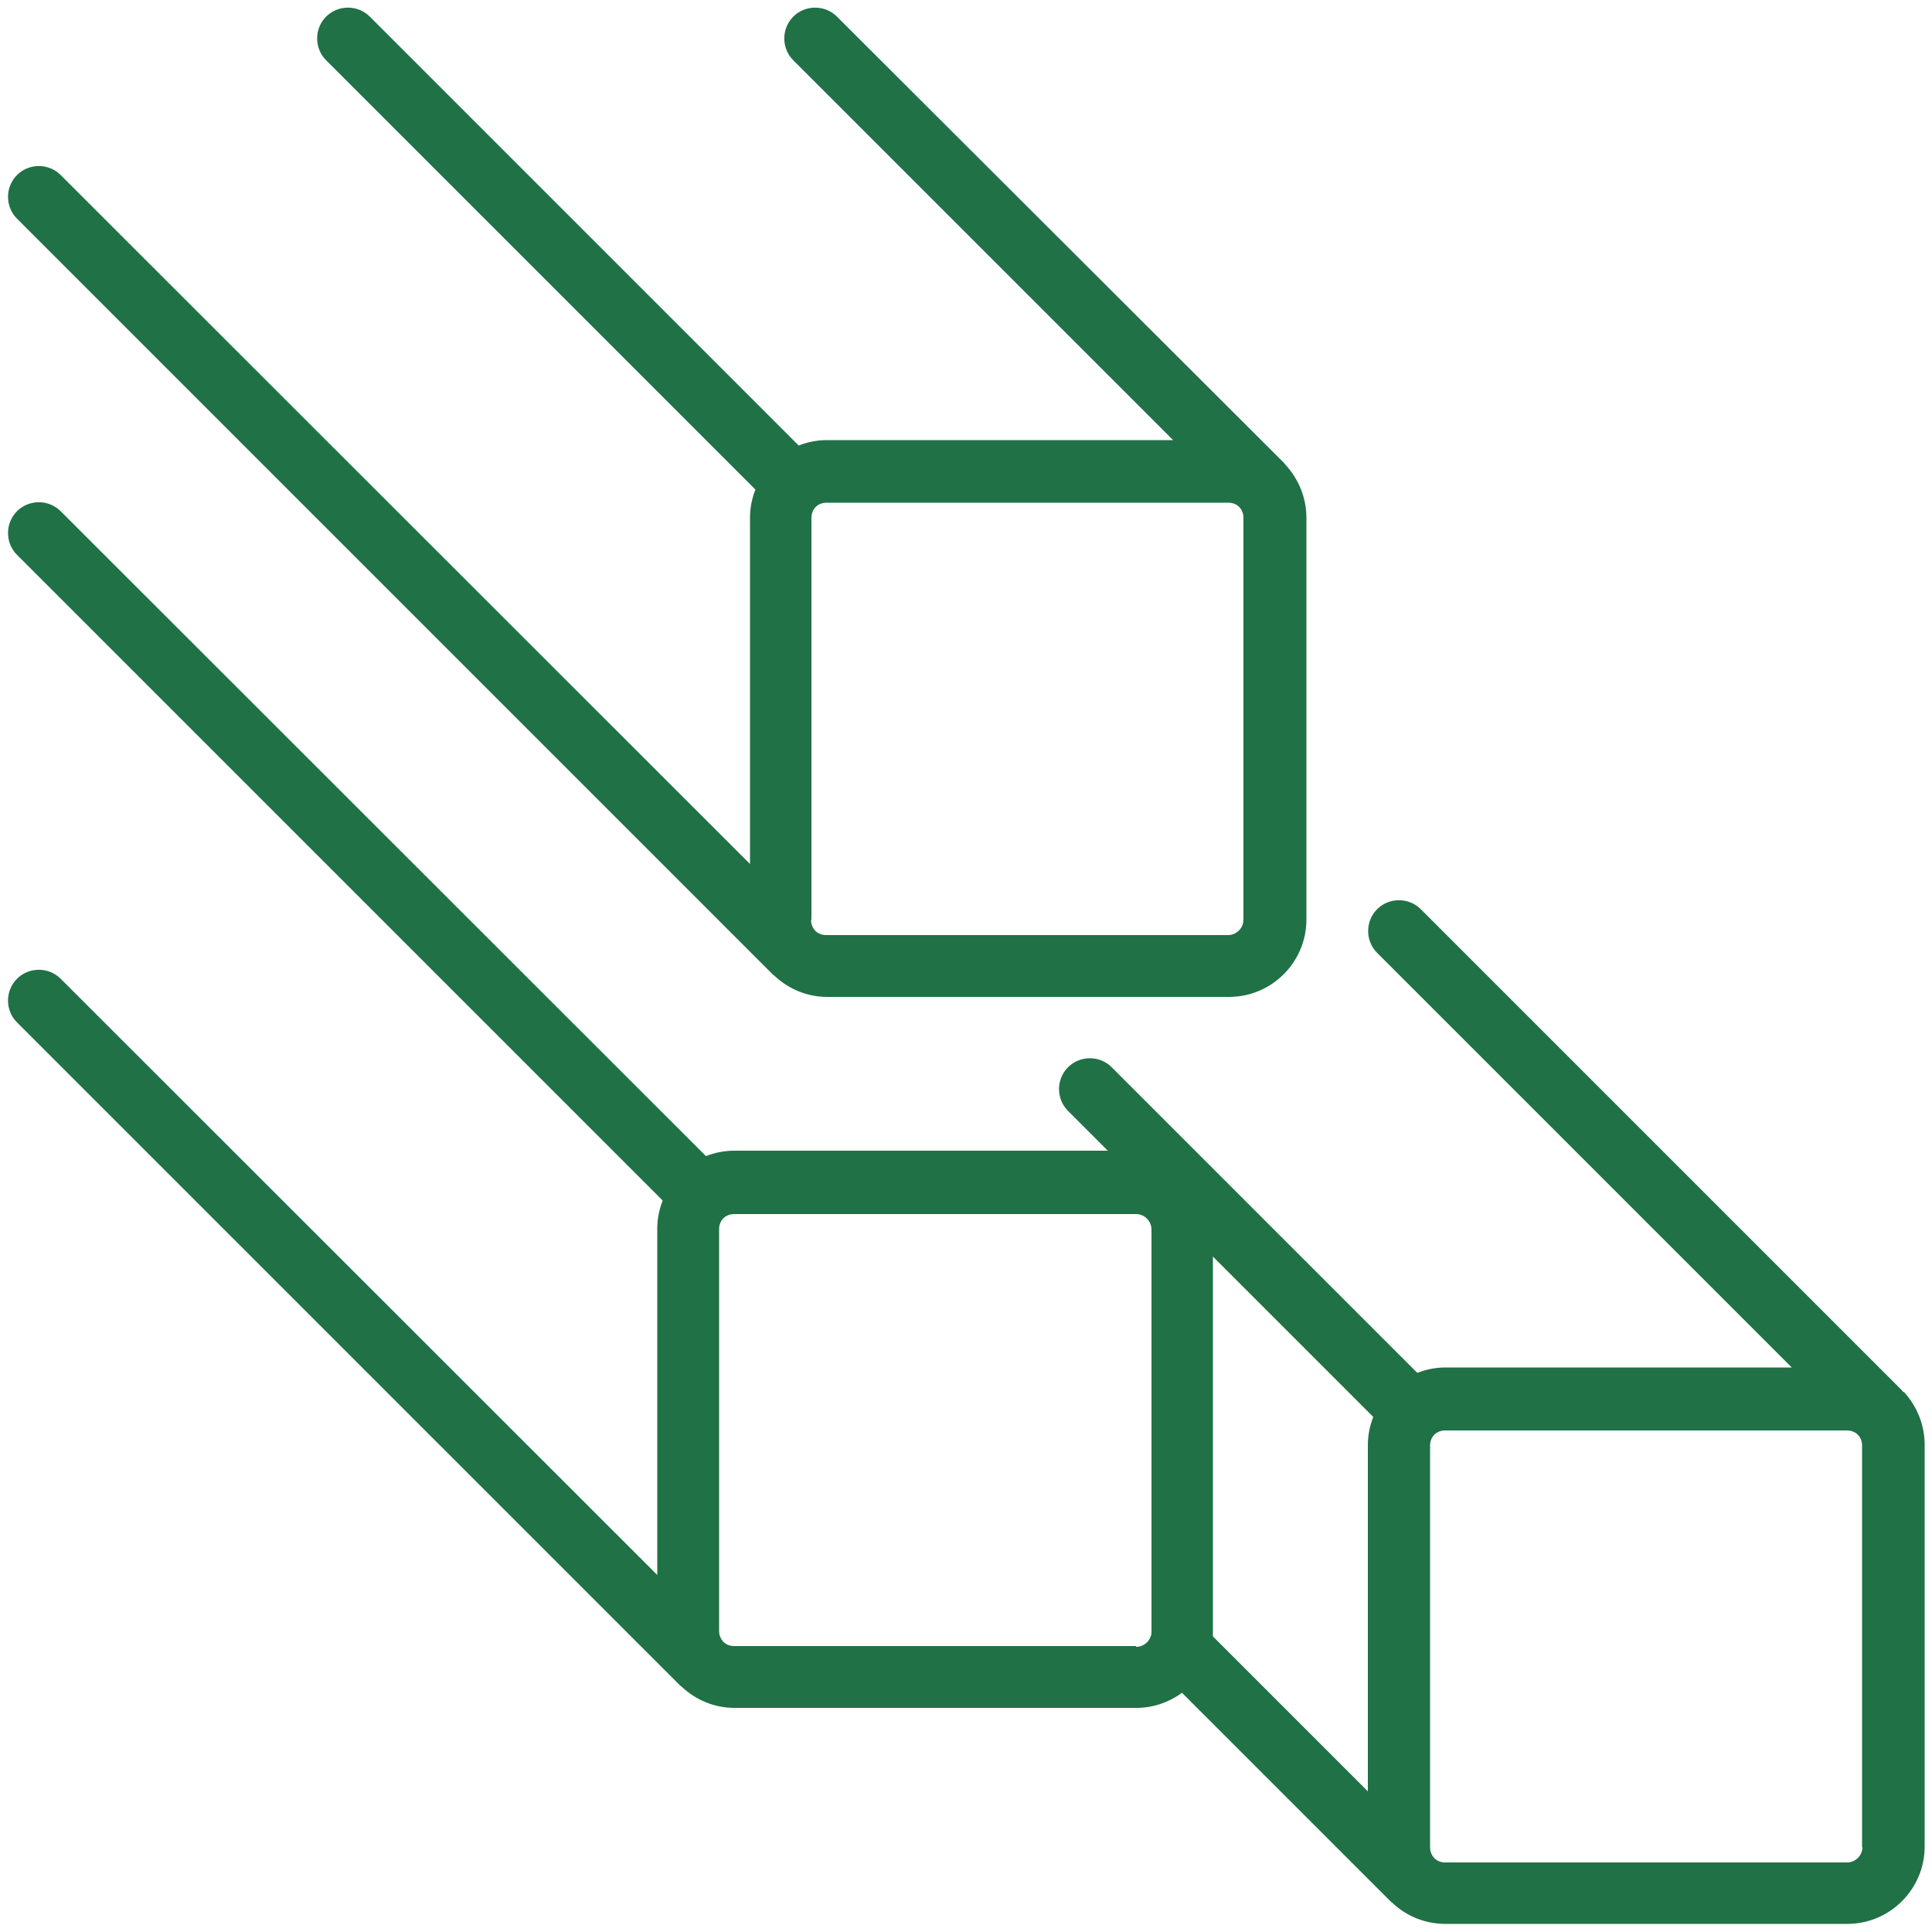
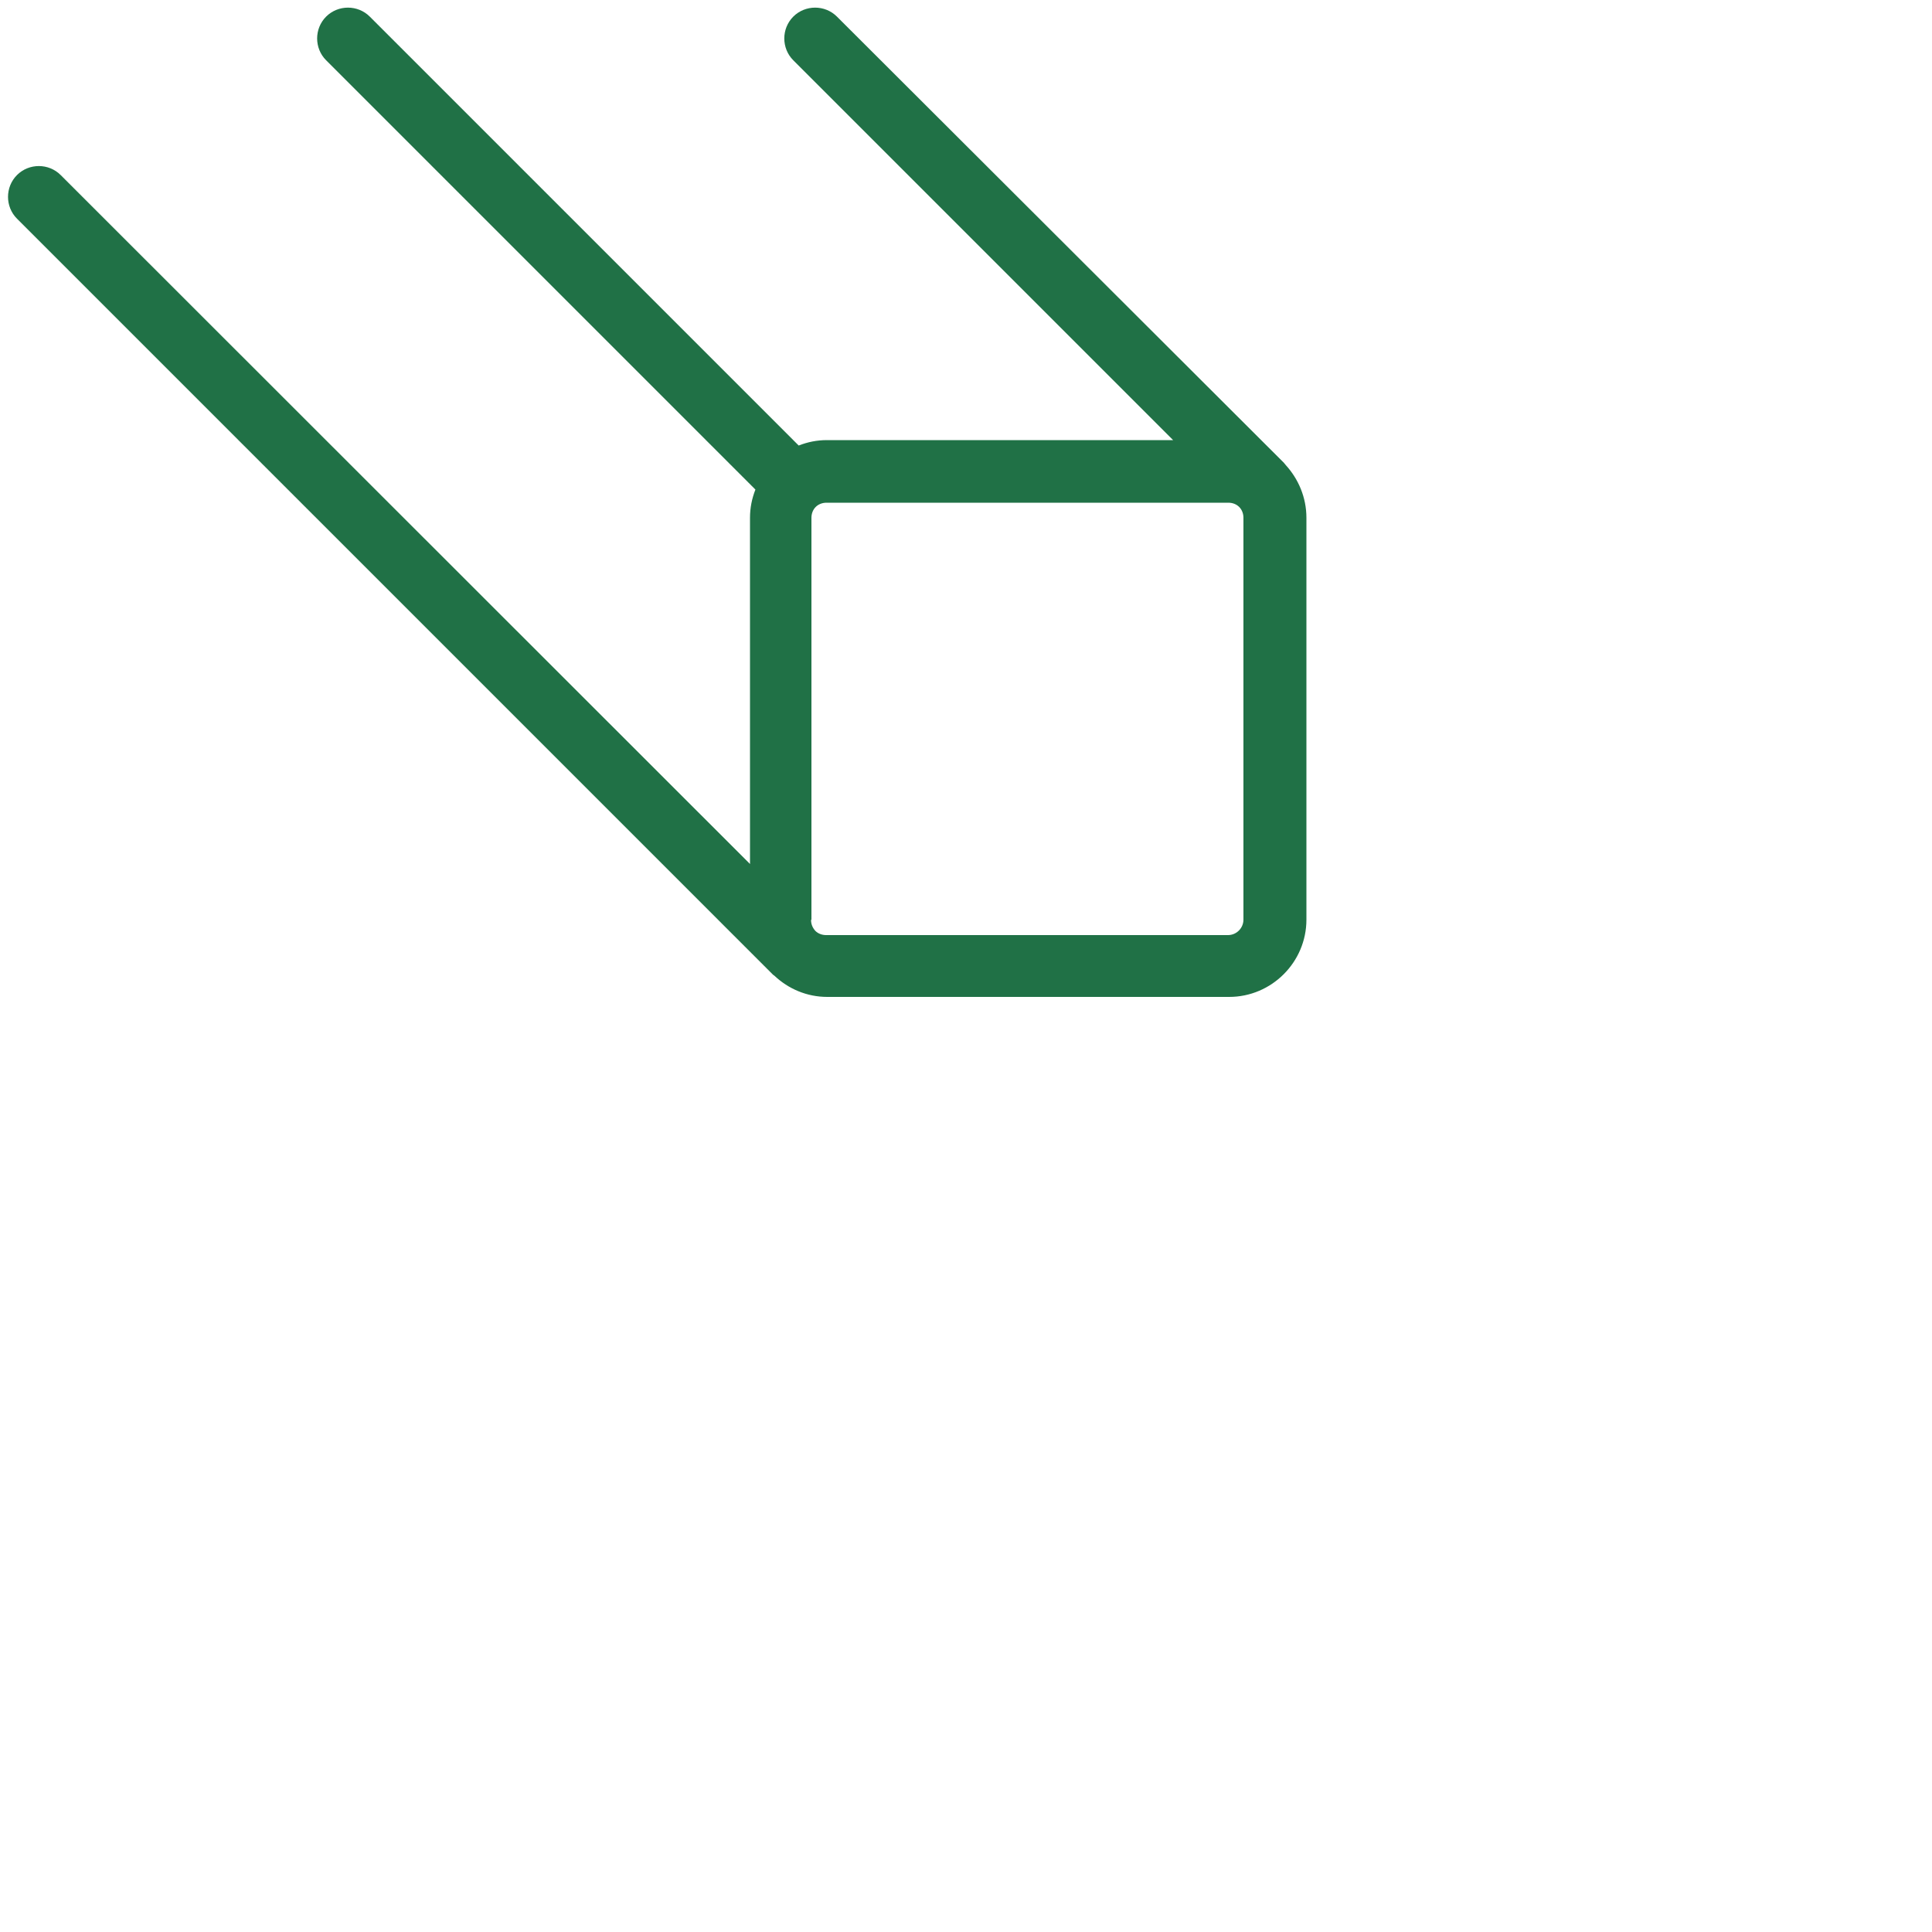
<svg xmlns="http://www.w3.org/2000/svg" version="1.1" viewBox="0 0 500 500">
  <defs>
    <style>
      .cls-1 {
        fill: #207146;
      }
    </style>
  </defs>
  <g>
    <g id="Icons">
-       <path class="cls-1" d="M492.6,360.3c-.1-.2-.3-.3-.4-.5l-124.5-124.5c-3.1-3.1-8.2-3.1-11.3,0-3.1,3.1-3.1,8.2,0,11.3l107.3,107.3h-89.6c-2.6,0-5,.5-7.3,1.4l-79.1-79.1c-3.1-3.1-8.2-3.1-11.3,0-3.1,3.1-3.1,8.2,0,11.3l10.3,10.3h-96.7c-2.6,0-5,.5-7.3,1.4L15.7,132.3c-3.1-3.1-8.2-3.1-11.3,0-3.1,3.1-3.1,8.2,0,11.3l167.1,167.1c-.9,2.3-1.4,4.7-1.4,7.3v89.6L15.7,253.3c-3.1-3.1-8.2-3.1-11.3,0-3.1,3.1-3.1,8.2,0,11.3l171.5,171.5c.1.1.3.3.5.4,3.6,3.4,8.4,5.5,13.7,5.5h104c4.4,0,8.5-1.5,11.8-3.9l54,54c.1.1.3.3.5.4,3.6,3.4,8.4,5.4,13.7,5.4h104c11,0,20-9,20-20v-104c0-5.3-2.1-10.1-5.4-13.7h0ZM355.4,366.7c-.9,2.3-1.4,4.7-1.4,7.3v89.6l-40.1-40.1c0-.5,0-1,0-1.6v-96.7l41.4,41.4h0ZM294,426h-104c-1.1,0-2.1-.4-2.8-1.1,0,0,0,0,0,0h0c-.7-.8-1.1-1.7-1.1-2.8v-104c0-1.1.4-2.1,1.1-2.8,0,0,0,0,0,0s0,0,0,0c.7-.7,1.7-1.1,2.8-1.1h104c2.2,0,4,1.8,4,4v104c0,.3,0,.7-.1,1-.1.3-.2.5-.3.8-.7,1.3-2,2.2-3.6,2.2h0ZM482,478c0,2.2-1.8,4-4,4h-104c-1.1,0-2.1-.4-2.8-1.1,0,0,0,0,0,0h0c-.7-.8-1.1-1.7-1.1-2.8v-104c0-1.1.4-2.1,1.1-2.8,0,0,0,0,0,0s0,0,0,0c.7-.7,1.7-1.1,2.8-1.1h104c1.1,0,2.1.4,2.8,1.1h0s0,0,0,0c.7.7,1.1,1.7,1.1,2.8v104h0Z" />
      <path class="cls-1" d="M199.9,252.1c.1.1.3.3.5.4,3.6,3.4,8.4,5.5,13.7,5.5h104c11,0,20-9,20-20v-104c0-5.3-2.1-10.1-5.4-13.7-.1-.2-.3-.3-.4-.5L216.6,4.3c-3.1-3.1-8.2-3.1-11.3,0-3.1,3.1-3.1,8.2,0,11.3l98.3,98.3h-89.6c-2.6,0-5,.5-7.3,1.4L95.7,4.3c-3.1-3.1-8.2-3.1-11.3,0-3.1,3.1-3.1,8.2,0,11.3l111.1,111.1c-.9,2.3-1.4,4.7-1.4,7.3v89.6L15.7,45.3c-3.1-3.1-8.2-3.1-11.3,0-3.1,3.1-3.1,8.2,0,11.3l195.5,195.5h0ZM210,238v-104c0-1.1.4-2.1,1.1-2.8,0,0,0,0,0,0s0,0,0,0c.7-.7,1.7-1.1,2.8-1.1h104c1.1,0,2.1.4,2.8,1.1h0c0,0,0,0,0,0,.7.7,1.1,1.7,1.1,2.8v104c0,2.2-1.8,4-4,4h-104c-1.1,0-2.1-.4-2.8-1.1,0,0,0,0,0,0h0c-.7-.8-1.1-1.7-1.1-2.8h0Z" />
    </g>
  </g>
</svg>